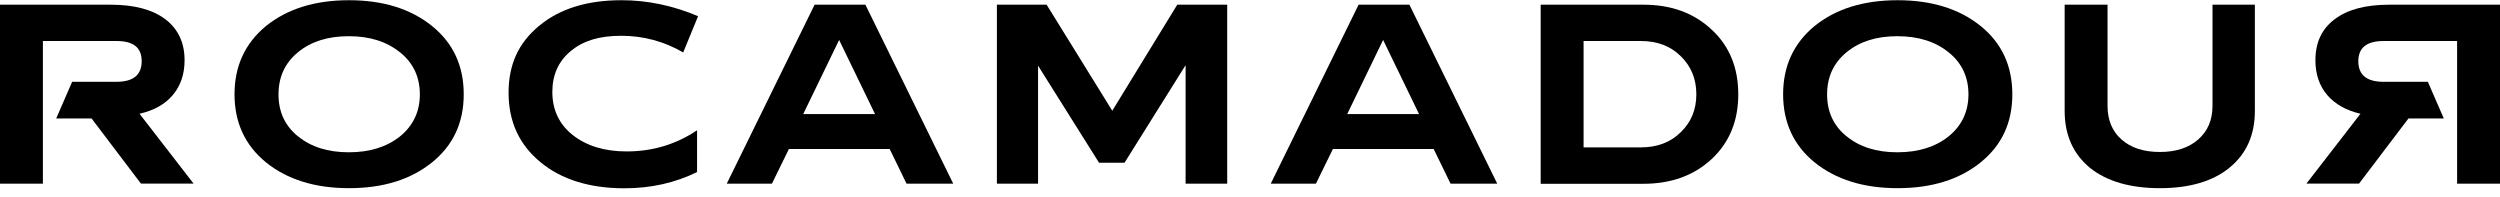
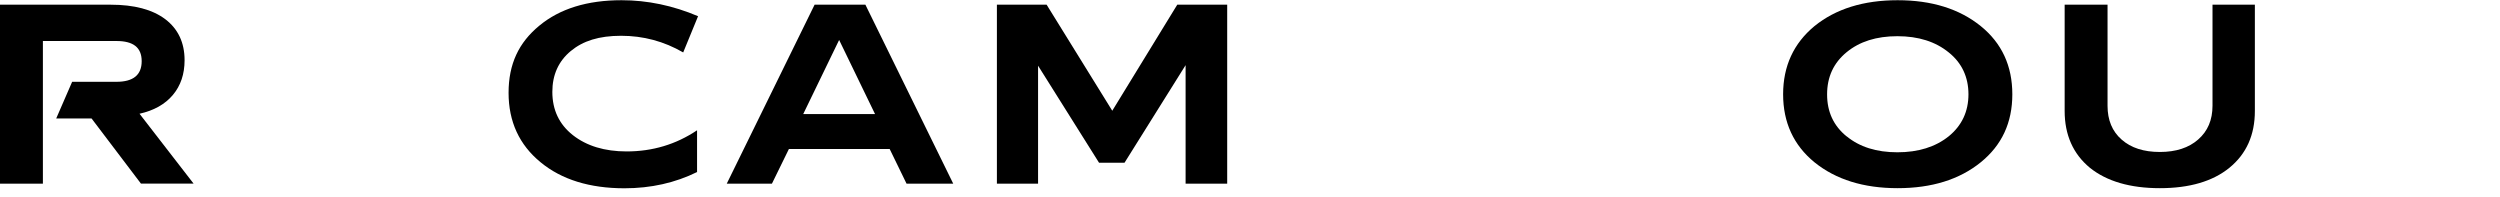
<svg xmlns="http://www.w3.org/2000/svg" width="279" height="22" viewBox="0 0 279 22" fill="none">
  <path d="M0 0.524H12.355C14.978 0.524 17.009 1.061 18.448 2.145C19.874 3.23 20.599 4.755 20.599 6.722C20.599 8.271 20.164 9.558 19.294 10.595C18.424 11.632 17.178 12.335 15.57 12.693L21.603 20.488H15.728L10.215 13.217H6.274L8.051 9.129H12.996C14.869 9.129 15.812 8.367 15.812 6.829C15.812 5.292 14.869 4.577 12.996 4.577H4.787V20.499H0V0.524Z" fill="black" />
-   <path d="M29.678 18.116C27.345 16.209 26.172 13.67 26.172 10.524C26.172 7.378 27.345 4.839 29.678 2.908C32.06 0.989 35.142 0.024 38.95 0.024C42.758 0.024 45.841 0.989 48.222 2.908C50.58 4.815 51.752 7.354 51.752 10.524C51.752 13.694 50.58 16.209 48.222 18.116C45.853 20.035 42.758 21 38.95 21C35.142 21 32.06 20.035 29.678 18.116ZM33.257 15.208C34.707 16.4 36.593 16.995 38.926 16.995C41.259 16.995 43.169 16.4 44.656 15.208C46.119 14.016 46.856 12.443 46.856 10.524C46.856 8.605 46.119 7.02 44.656 5.852C43.181 4.648 41.271 4.04 38.926 4.04C36.581 4.04 34.707 4.636 33.257 5.828C31.806 7.02 31.081 8.581 31.081 10.536C31.081 12.49 31.806 14.04 33.257 15.22V15.208Z" fill="black" />
  <path d="M77.913 1.788L76.245 5.852C74.105 4.612 71.796 3.993 69.318 3.993C66.84 3.993 65.062 4.565 63.696 5.697C62.33 6.829 61.641 8.355 61.641 10.25C61.641 12.264 62.403 13.873 63.926 15.077C65.473 16.292 67.48 16.9 69.934 16.9C72.823 16.9 75.447 16.114 77.792 14.54V19.2C75.35 20.404 72.642 21.012 69.692 21.012C65.812 21.012 62.681 20.047 60.324 18.104C57.954 16.161 56.757 13.575 56.757 10.357C56.757 7.139 57.894 4.755 60.178 2.872C62.475 0.965 65.546 0.024 69.366 0.024C72.255 0.024 75.108 0.62 77.913 1.812V1.788Z" fill="black" />
  <path d="M86.133 20.499H81.105L90.909 0.524H96.578L106.382 20.499H101.172L99.286 16.626H88.043L86.146 20.499H86.133ZM93.653 4.446L89.639 12.729H97.654L93.641 4.446H93.653Z" fill="black" />
  <path d="M111.242 0.524H116.803L124.129 12.359L131.382 0.524H136.955V20.499H132.313V7.27L125.495 18.163H122.654L115.848 7.33V20.499H111.254V0.524H111.242Z" fill="black" />
-   <path d="M146.844 20.499H141.815L151.619 0.524H157.289L167.093 20.499H161.883L159.997 16.626H148.754L146.856 20.499H146.844ZM154.363 4.446L150.35 12.729H158.365L154.351 4.446H154.363Z" fill="black" />
-   <path d="M171.94 0.524H183.401C186.52 0.524 189.058 1.454 191.041 3.325C193.011 5.161 193.991 7.556 193.991 10.524C193.991 13.492 193.011 15.875 191.041 17.734C189.058 19.582 186.508 20.511 183.401 20.511H171.94V0.524ZM176.728 4.589V16.447H183.123C184.948 16.447 186.423 15.887 187.559 14.767C188.732 13.646 189.312 12.228 189.312 10.524C189.312 8.82 188.732 7.389 187.559 6.257C186.423 5.137 184.948 4.577 183.123 4.577H176.728V4.589Z" fill="black" />
  <path d="M202.501 18.116C200.168 16.209 198.996 13.67 198.996 10.524C198.996 7.378 200.168 4.839 202.501 2.908C204.871 0.989 207.966 0.024 211.774 0.024C215.582 0.024 218.664 0.989 221.046 2.908C223.403 4.815 224.576 7.354 224.576 10.524C224.576 13.694 223.403 16.209 221.046 18.116C218.676 20.035 215.582 21 211.774 21C207.966 21 204.883 20.035 202.501 18.116ZM206.08 15.208C207.53 16.4 209.416 16.995 211.749 16.995C214.083 16.995 215.993 16.4 217.48 15.208C218.942 14.016 219.68 12.443 219.68 10.524C219.68 8.605 218.942 7.02 217.48 5.852C216.005 4.648 214.095 4.04 211.749 4.04C209.404 4.04 207.53 4.636 206.08 5.828C204.629 7.02 203.904 8.581 203.904 10.536C203.904 12.49 204.629 14.04 206.08 15.22V15.208Z" fill="black" />
  <path d="M230.415 0.524H235.202V11.811C235.202 13.396 235.722 14.659 236.773 15.577C237.825 16.507 239.252 16.96 241.041 16.96C242.83 16.96 244.268 16.495 245.32 15.565C246.384 14.636 246.916 13.384 246.916 11.799V0.524H251.643V12.383C251.643 15.065 250.7 17.174 248.802 18.724C246.94 20.237 244.353 21 241.041 21C237.728 21 235.117 20.237 233.231 18.724C231.357 17.174 230.415 15.053 230.415 12.383V0.524Z" fill="black" />
-   <path d="M279 20.499H274.213V4.577H266.004C264.13 4.577 263.188 5.327 263.188 6.829C263.188 8.367 264.13 9.129 266.004 9.129H270.949L272.726 13.217H268.785L263.272 20.488H257.397L263.429 12.693C261.822 12.323 260.588 11.62 259.706 10.595C258.836 9.558 258.4 8.271 258.4 6.722C258.4 4.743 259.114 3.218 260.552 2.145C261.979 1.061 264.01 0.524 266.645 0.524H279V20.499Z" fill="black" />
</svg>